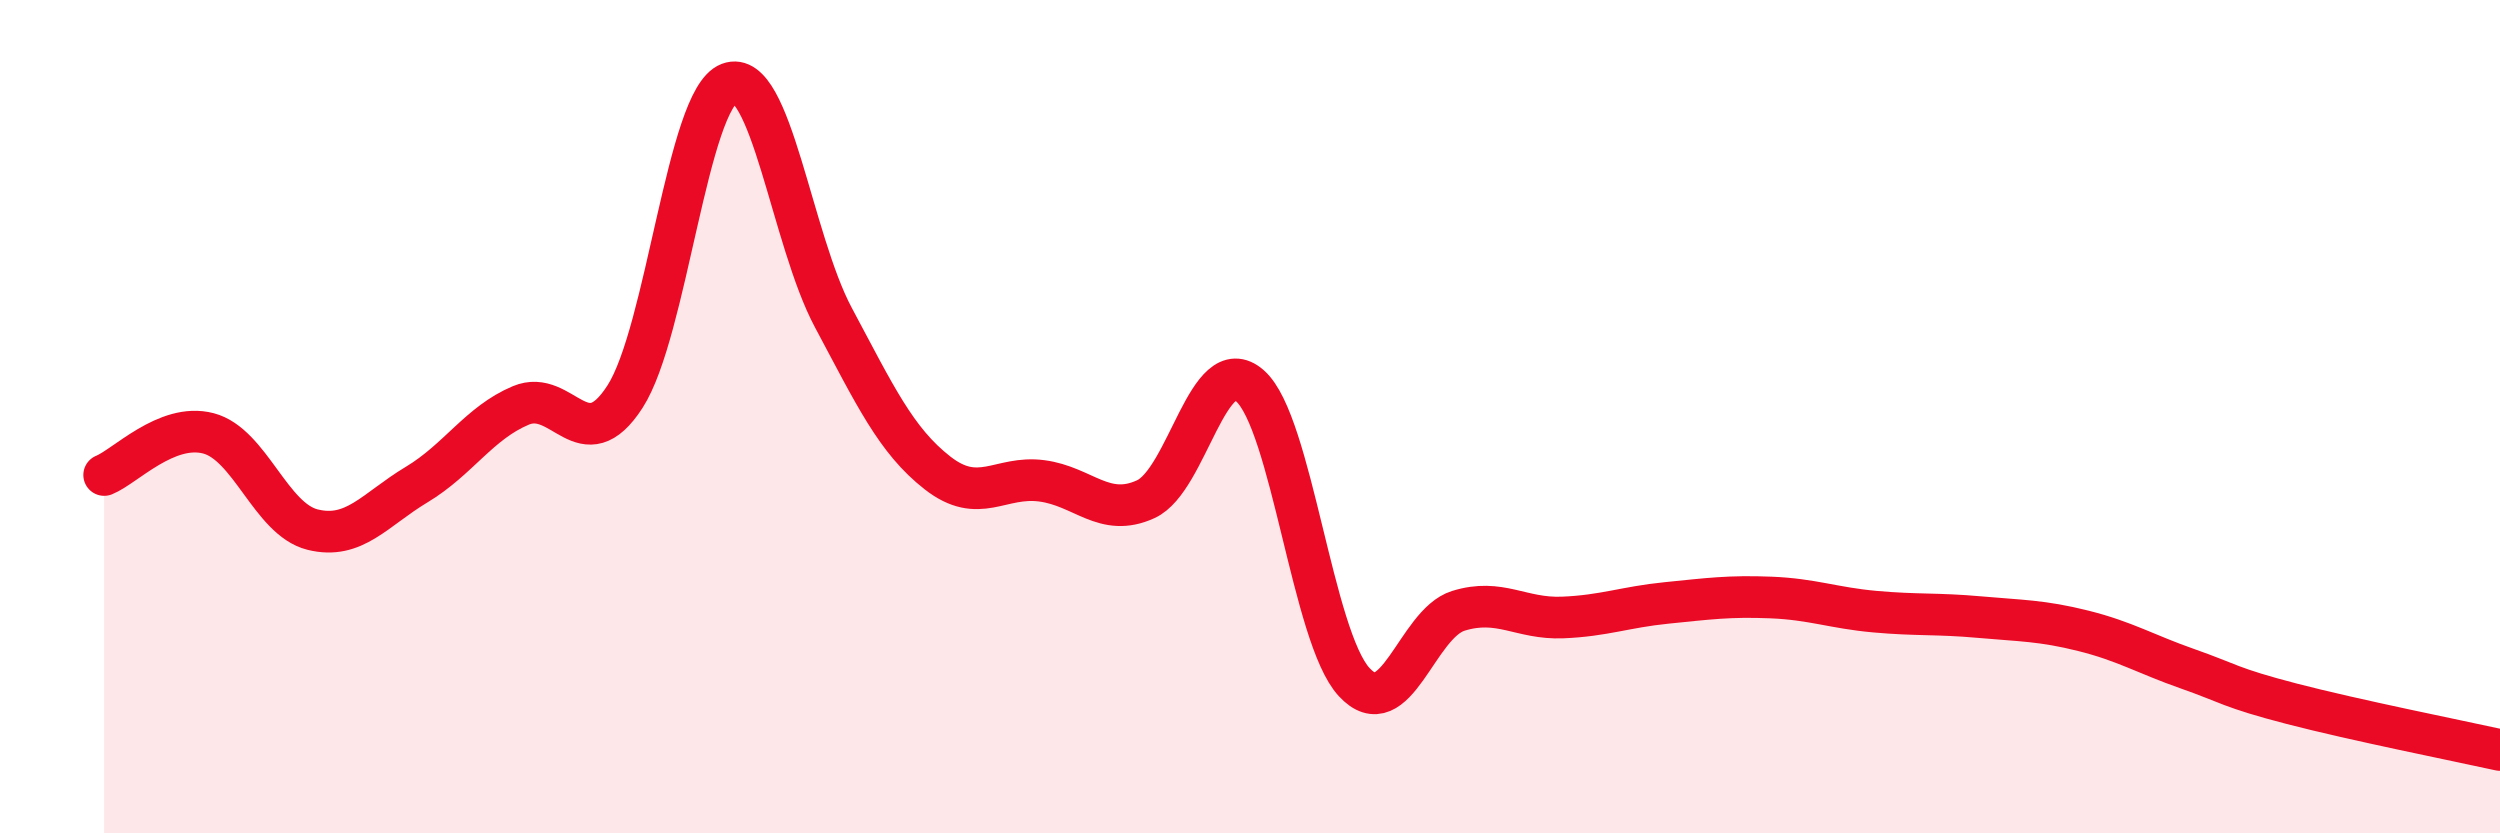
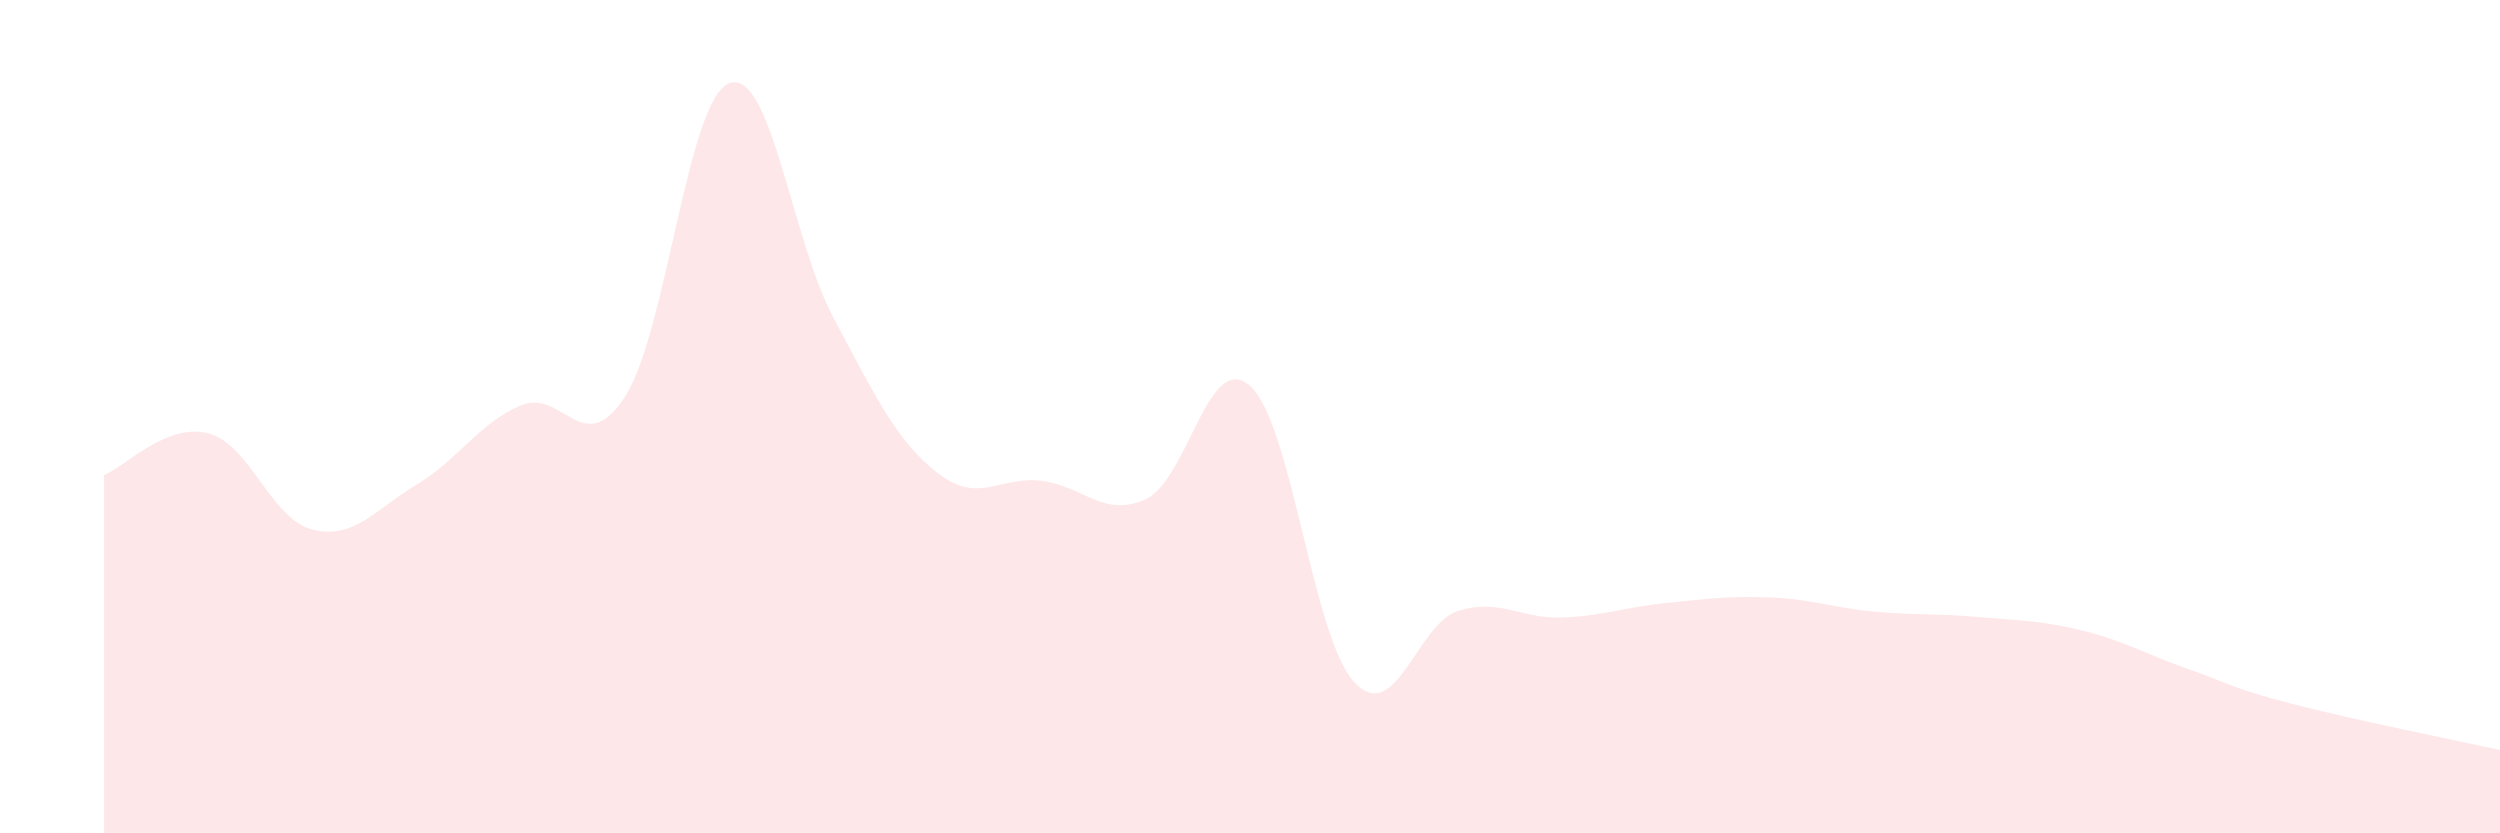
<svg xmlns="http://www.w3.org/2000/svg" width="60" height="20" viewBox="0 0 60 20">
  <path d="M 2.5,11.4 C 3,11.2 4,10.14 5,10.4 C 6,10.66 6.5,12.46 7.5,12.71 C 8.5,12.96 9,12.23 10,11.63 C 11,11.03 11.5,10.15 12.5,9.73 C 13.5,9.31 14,11.07 15,9.52 C 16,7.97 16.5,2.38 17.5,2 C 18.5,1.62 19,5.75 20,7.62 C 21,9.49 21.5,10.57 22.5,11.35 C 23.5,12.13 24,11.41 25,11.54 C 26,11.67 26.5,12.44 27.5,11.98 C 28.5,11.52 29,8.38 30,9.26 C 31,10.14 31.5,15.29 32.5,16.37 C 33.5,17.45 34,14.97 35,14.66 C 36,14.35 36.5,14.86 37.5,14.82 C 38.5,14.78 39,14.57 40,14.47 C 41,14.37 41.5,14.3 42.5,14.34 C 43.5,14.38 44,14.59 45,14.68 C 46,14.77 46.5,14.72 47.5,14.81 C 48.5,14.9 49,14.89 50,15.14 C 51,15.39 51.5,15.7 52.5,16.05 C 53.5,16.4 53.5,16.5 55,16.89 C 56.5,17.28 59,17.78 60,18L60 20L2.5 20Z" fill="#EB0A25" opacity="0.1" stroke-linecap="round" stroke-linejoin="round" />
-   <path d="M 2.5,11.4 C 3,11.2 4,10.14 5,10.4 C 6,10.66 6.5,12.46 7.5,12.71 C 8.5,12.96 9,12.23 10,11.63 C 11,11.03 11.5,10.15 12.5,9.73 C 13.5,9.31 14,11.07 15,9.52 C 16,7.97 16.5,2.38 17.5,2 C 18.5,1.62 19,5.75 20,7.62 C 21,9.49 21.5,10.57 22.5,11.35 C 23.5,12.13 24,11.41 25,11.54 C 26,11.67 26.5,12.44 27.5,11.98 C 28.5,11.52 29,8.38 30,9.26 C 31,10.14 31.5,15.29 32.5,16.37 C 33.5,17.45 34,14.97 35,14.66 C 36,14.35 36.5,14.86 37.5,14.82 C 38.5,14.78 39,14.57 40,14.47 C 41,14.37 41.5,14.3 42.5,14.34 C 43.5,14.38 44,14.59 45,14.68 C 46,14.77 46.5,14.72 47.5,14.81 C 48.5,14.9 49,14.89 50,15.14 C 51,15.39 51.5,15.7 52.5,16.05 C 53.5,16.4 53.5,16.5 55,16.89 C 56.5,17.28 59,17.78 60,18" stroke="#EB0A25" stroke-width="1" fill="none" stroke-linecap="round" stroke-linejoin="round" />
</svg>